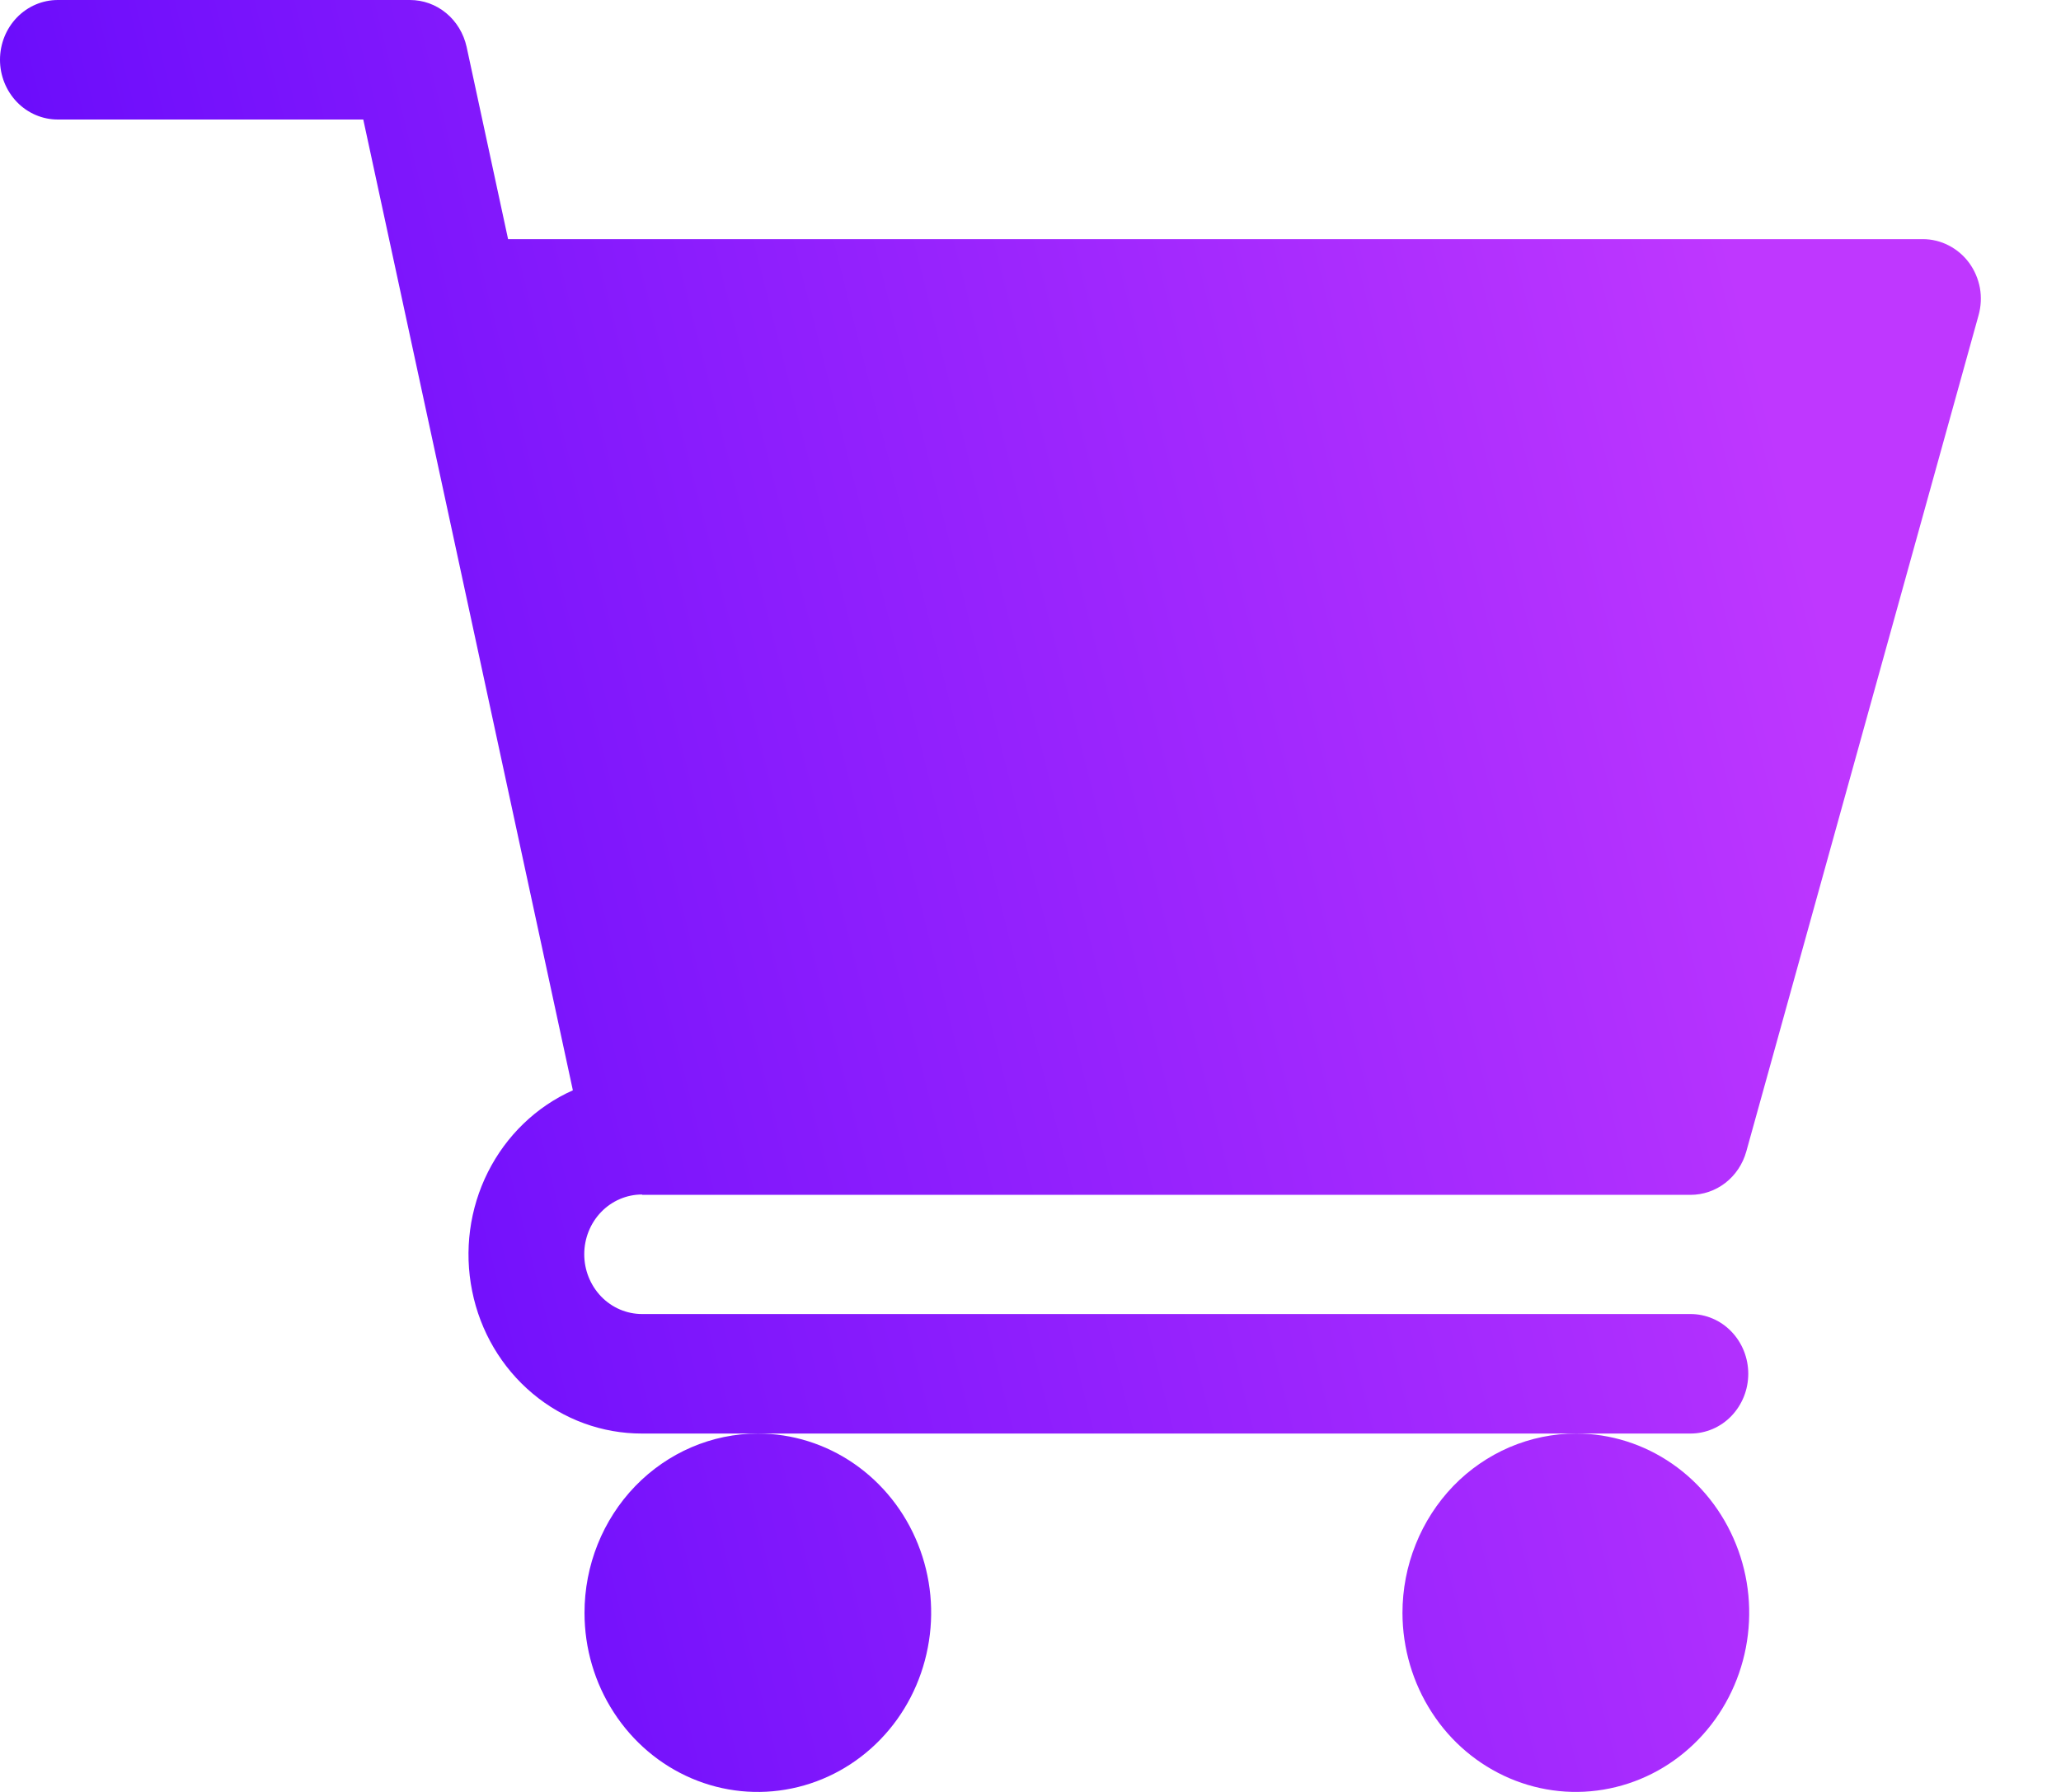
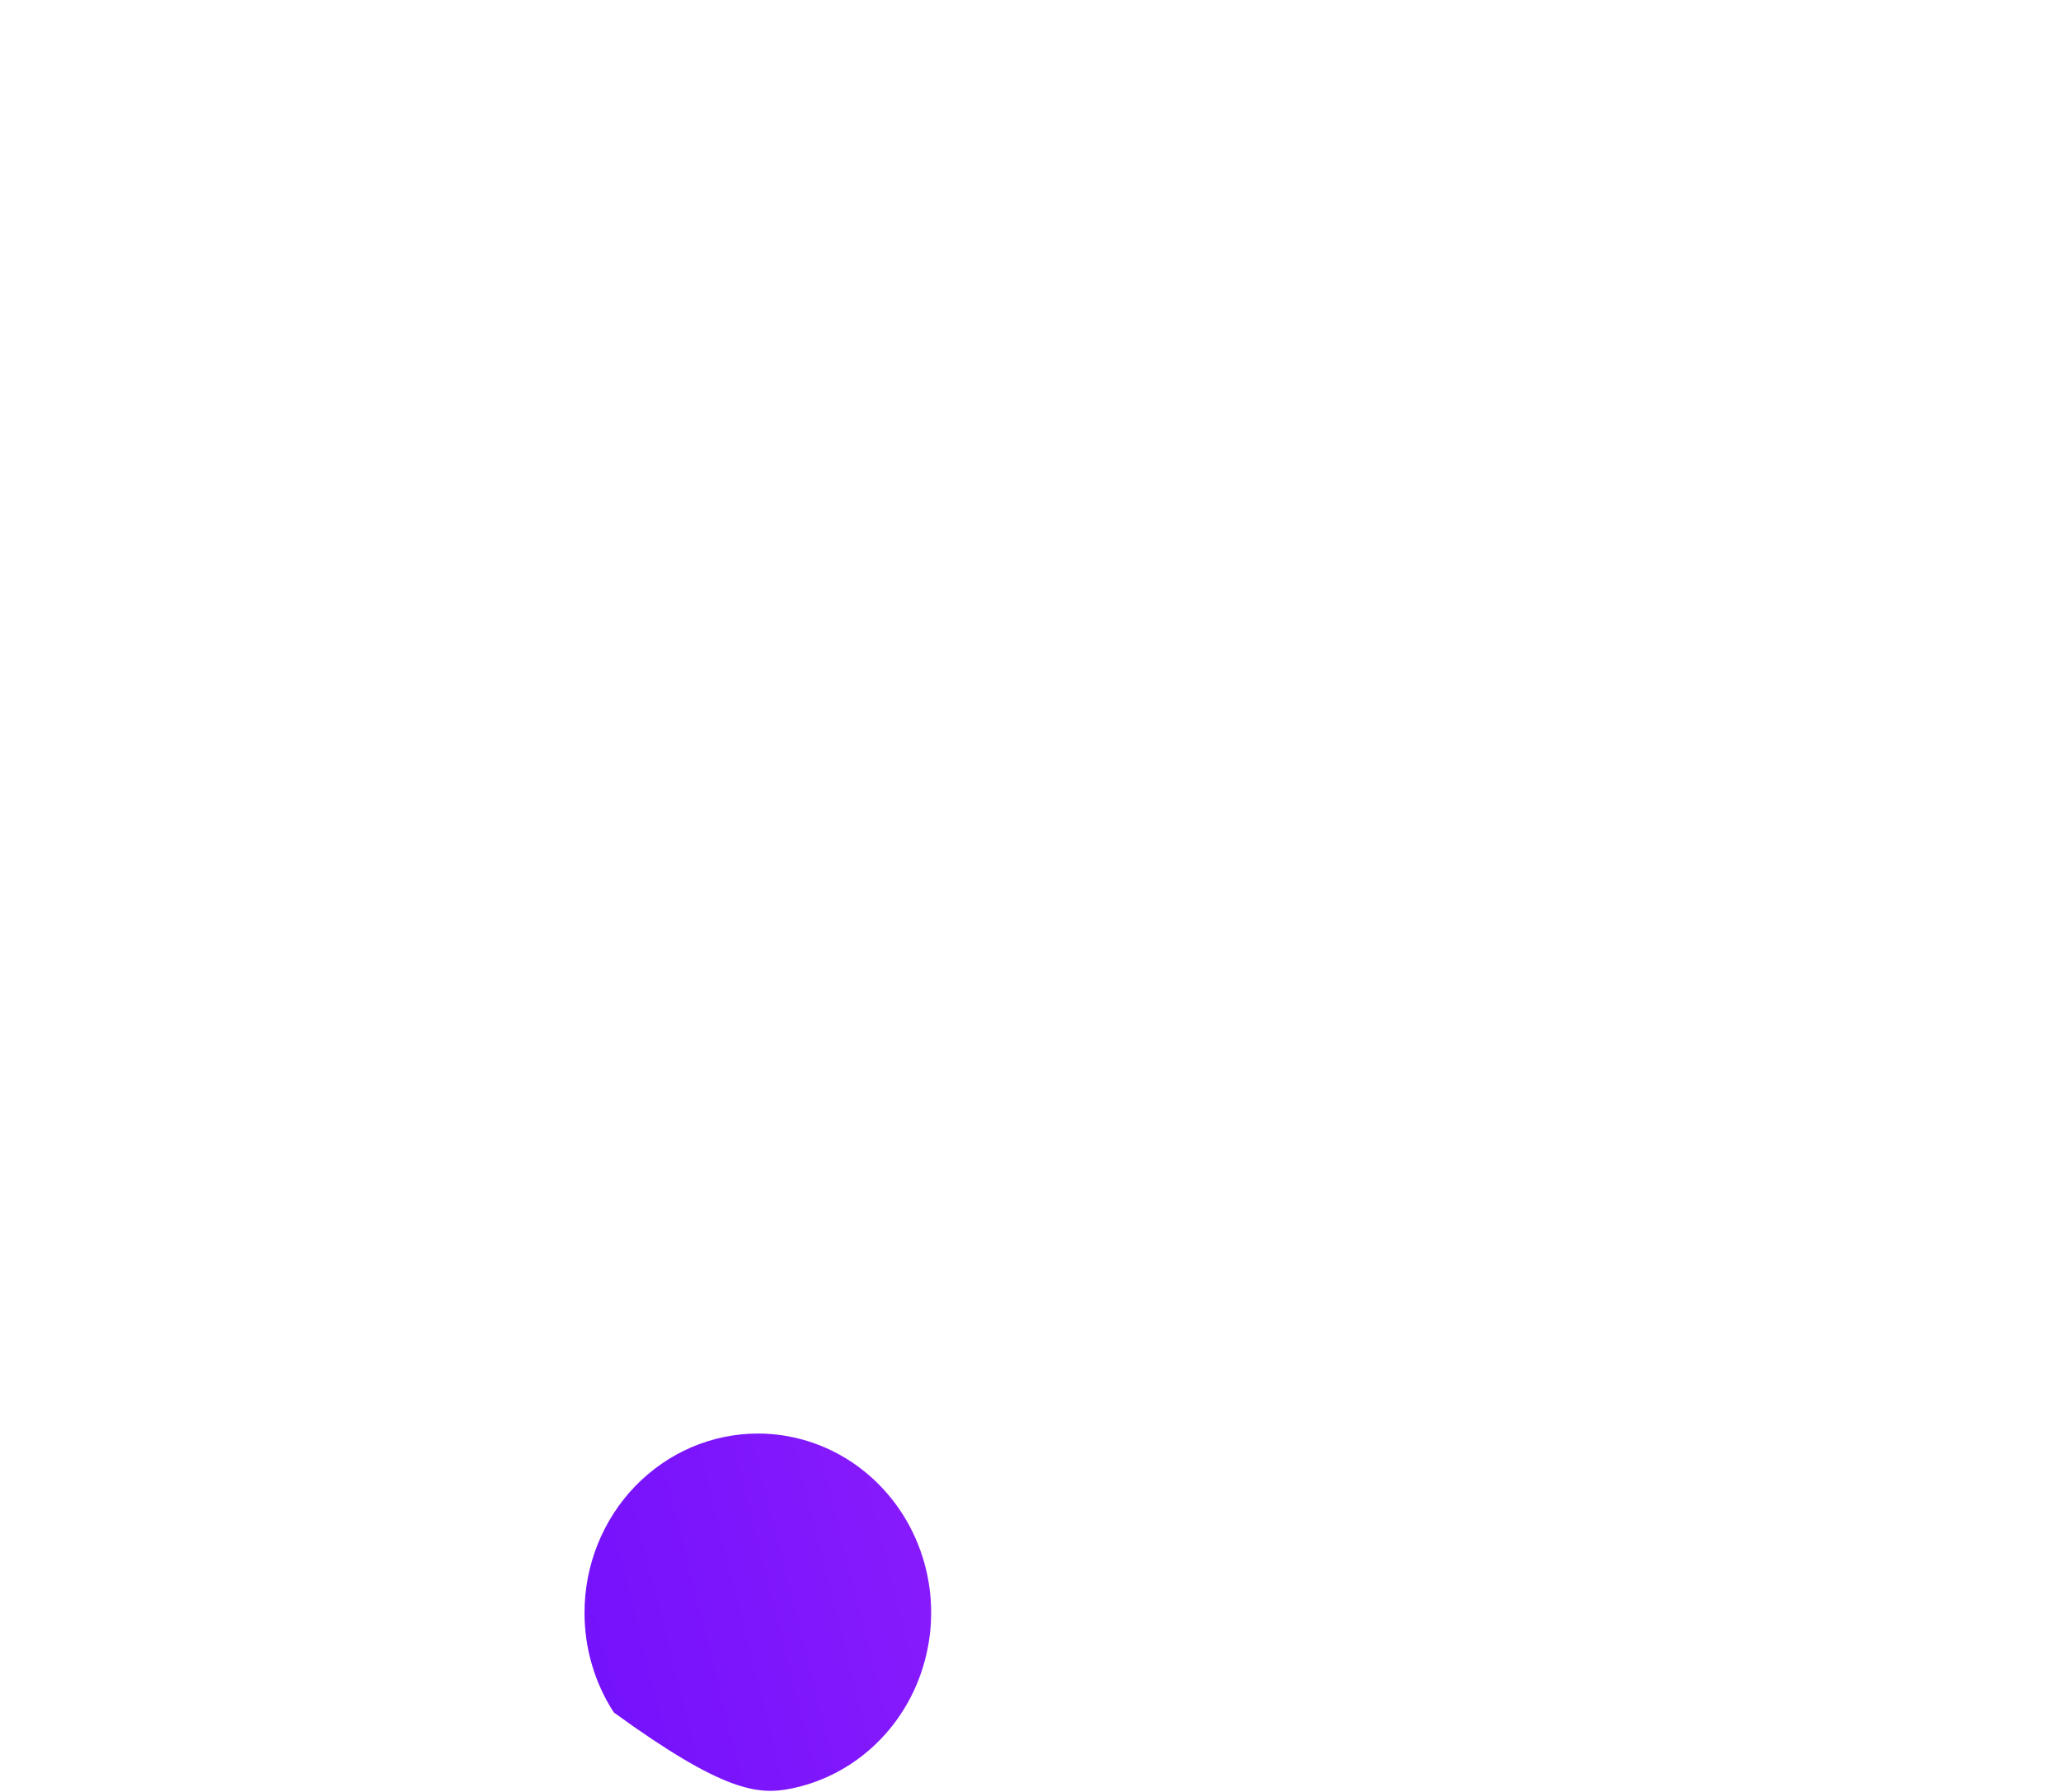
<svg xmlns="http://www.w3.org/2000/svg" width="23" height="20" viewBox="0 0 23 20" fill="none">
-   <path d="M7.165 13.336H18.865C19.006 13.336 19.143 13.289 19.255 13.202C19.367 13.115 19.449 12.992 19.488 12.852L22.08 3.519C22.108 3.419 22.113 3.315 22.095 3.213C22.076 3.112 22.035 3.016 21.975 2.934C21.914 2.851 21.836 2.785 21.746 2.739C21.657 2.693 21.558 2.669 21.458 2.669H5.67L5.207 0.522C5.174 0.374 5.094 0.241 4.979 0.146C4.864 0.051 4.722 -0 4.575 3.70146e-07H0.645C0.474 3.70146e-07 0.31 0.07 0.189 0.195C0.068 0.32 0 0.49 0 0.667C0 0.844 0.068 1.013 0.189 1.139C0.31 1.264 0.474 1.334 0.645 1.334H4.054L6.393 12.169C5.985 12.351 5.65 12.674 5.445 13.082C5.24 13.49 5.178 13.959 5.269 14.409C5.359 14.86 5.598 15.264 5.943 15.553C6.288 15.843 6.72 16.001 7.165 16H18.865C19.036 16 19.201 15.93 19.321 15.805C19.442 15.679 19.51 15.51 19.51 15.333C19.51 15.156 19.442 14.986 19.321 14.861C19.201 14.736 19.036 14.666 18.865 14.666H7.165C6.994 14.666 6.83 14.596 6.709 14.471C6.588 14.345 6.52 14.176 6.52 13.999C6.52 13.822 6.588 13.652 6.709 13.527C6.83 13.402 6.994 13.332 7.165 13.332V13.336Z" fill="url(#paint0_linear_2677_3208)" />
-   <path d="M6.523 18.003C6.523 18.398 6.637 18.785 6.85 19.113C7.063 19.442 7.365 19.698 7.719 19.849C8.072 20 8.461 20.039 8.836 19.961C9.211 19.884 9.556 19.693 9.826 19.413C10.096 19.134 10.28 18.777 10.354 18.389C10.429 18.002 10.391 17.6 10.244 17.234C10.098 16.869 9.85 16.557 9.532 16.337C9.214 16.117 8.84 16 8.458 16C7.944 16 7.452 16.212 7.089 16.587C6.726 16.963 6.522 17.472 6.523 18.003Z" fill="url(#paint1_linear_2677_3208)" />
-   <path d="M15.651 18.003C15.652 18.398 15.766 18.785 15.979 19.113C16.191 19.442 16.494 19.697 16.847 19.848C17.2 19.999 17.589 20.039 17.964 19.961C18.339 19.884 18.683 19.694 18.954 19.414C19.224 19.135 19.408 18.779 19.483 18.391C19.558 18.003 19.52 17.601 19.373 17.236C19.227 16.871 18.98 16.558 18.662 16.338C18.345 16.118 17.971 16 17.589 16C17.334 16 17.082 16.052 16.847 16.152C16.612 16.253 16.398 16.4 16.218 16.586C16.039 16.772 15.896 16.993 15.799 17.236C15.701 17.479 15.651 17.74 15.651 18.003Z" fill="url(#paint2_linear_2677_3208)" />
+   <path d="M6.523 18.003C6.523 18.398 6.637 18.785 6.85 19.113C8.072 20 8.461 20.039 8.836 19.961C9.211 19.884 9.556 19.693 9.826 19.413C10.096 19.134 10.28 18.777 10.354 18.389C10.429 18.002 10.391 17.6 10.244 17.234C10.098 16.869 9.85 16.557 9.532 16.337C9.214 16.117 8.84 16 8.458 16C7.944 16 7.452 16.212 7.089 16.587C6.726 16.963 6.522 17.472 6.523 18.003Z" fill="url(#paint1_linear_2677_3208)" />
  <defs>
    <linearGradient id="paint0_linear_2677_3208" x1="2" y1="13.457" x2="20.837" y2="8.71" gradientUnits="userSpaceOnUse">
      <stop stop-color="#660AFB" />
      <stop offset="1" stop-color="#BF37FF" />
    </linearGradient>
    <linearGradient id="paint1_linear_2677_3208" x1="2" y1="13.457" x2="20.837" y2="8.71" gradientUnits="userSpaceOnUse">
      <stop stop-color="#660AFB" />
      <stop offset="1" stop-color="#BF37FF" />
    </linearGradient>
    <linearGradient id="paint2_linear_2677_3208" x1="2" y1="13.457" x2="20.837" y2="8.71" gradientUnits="userSpaceOnUse">
      <stop stop-color="#660AFB" />
      <stop offset="1" stop-color="#BF37FF" />
    </linearGradient>
  </defs>
</svg>